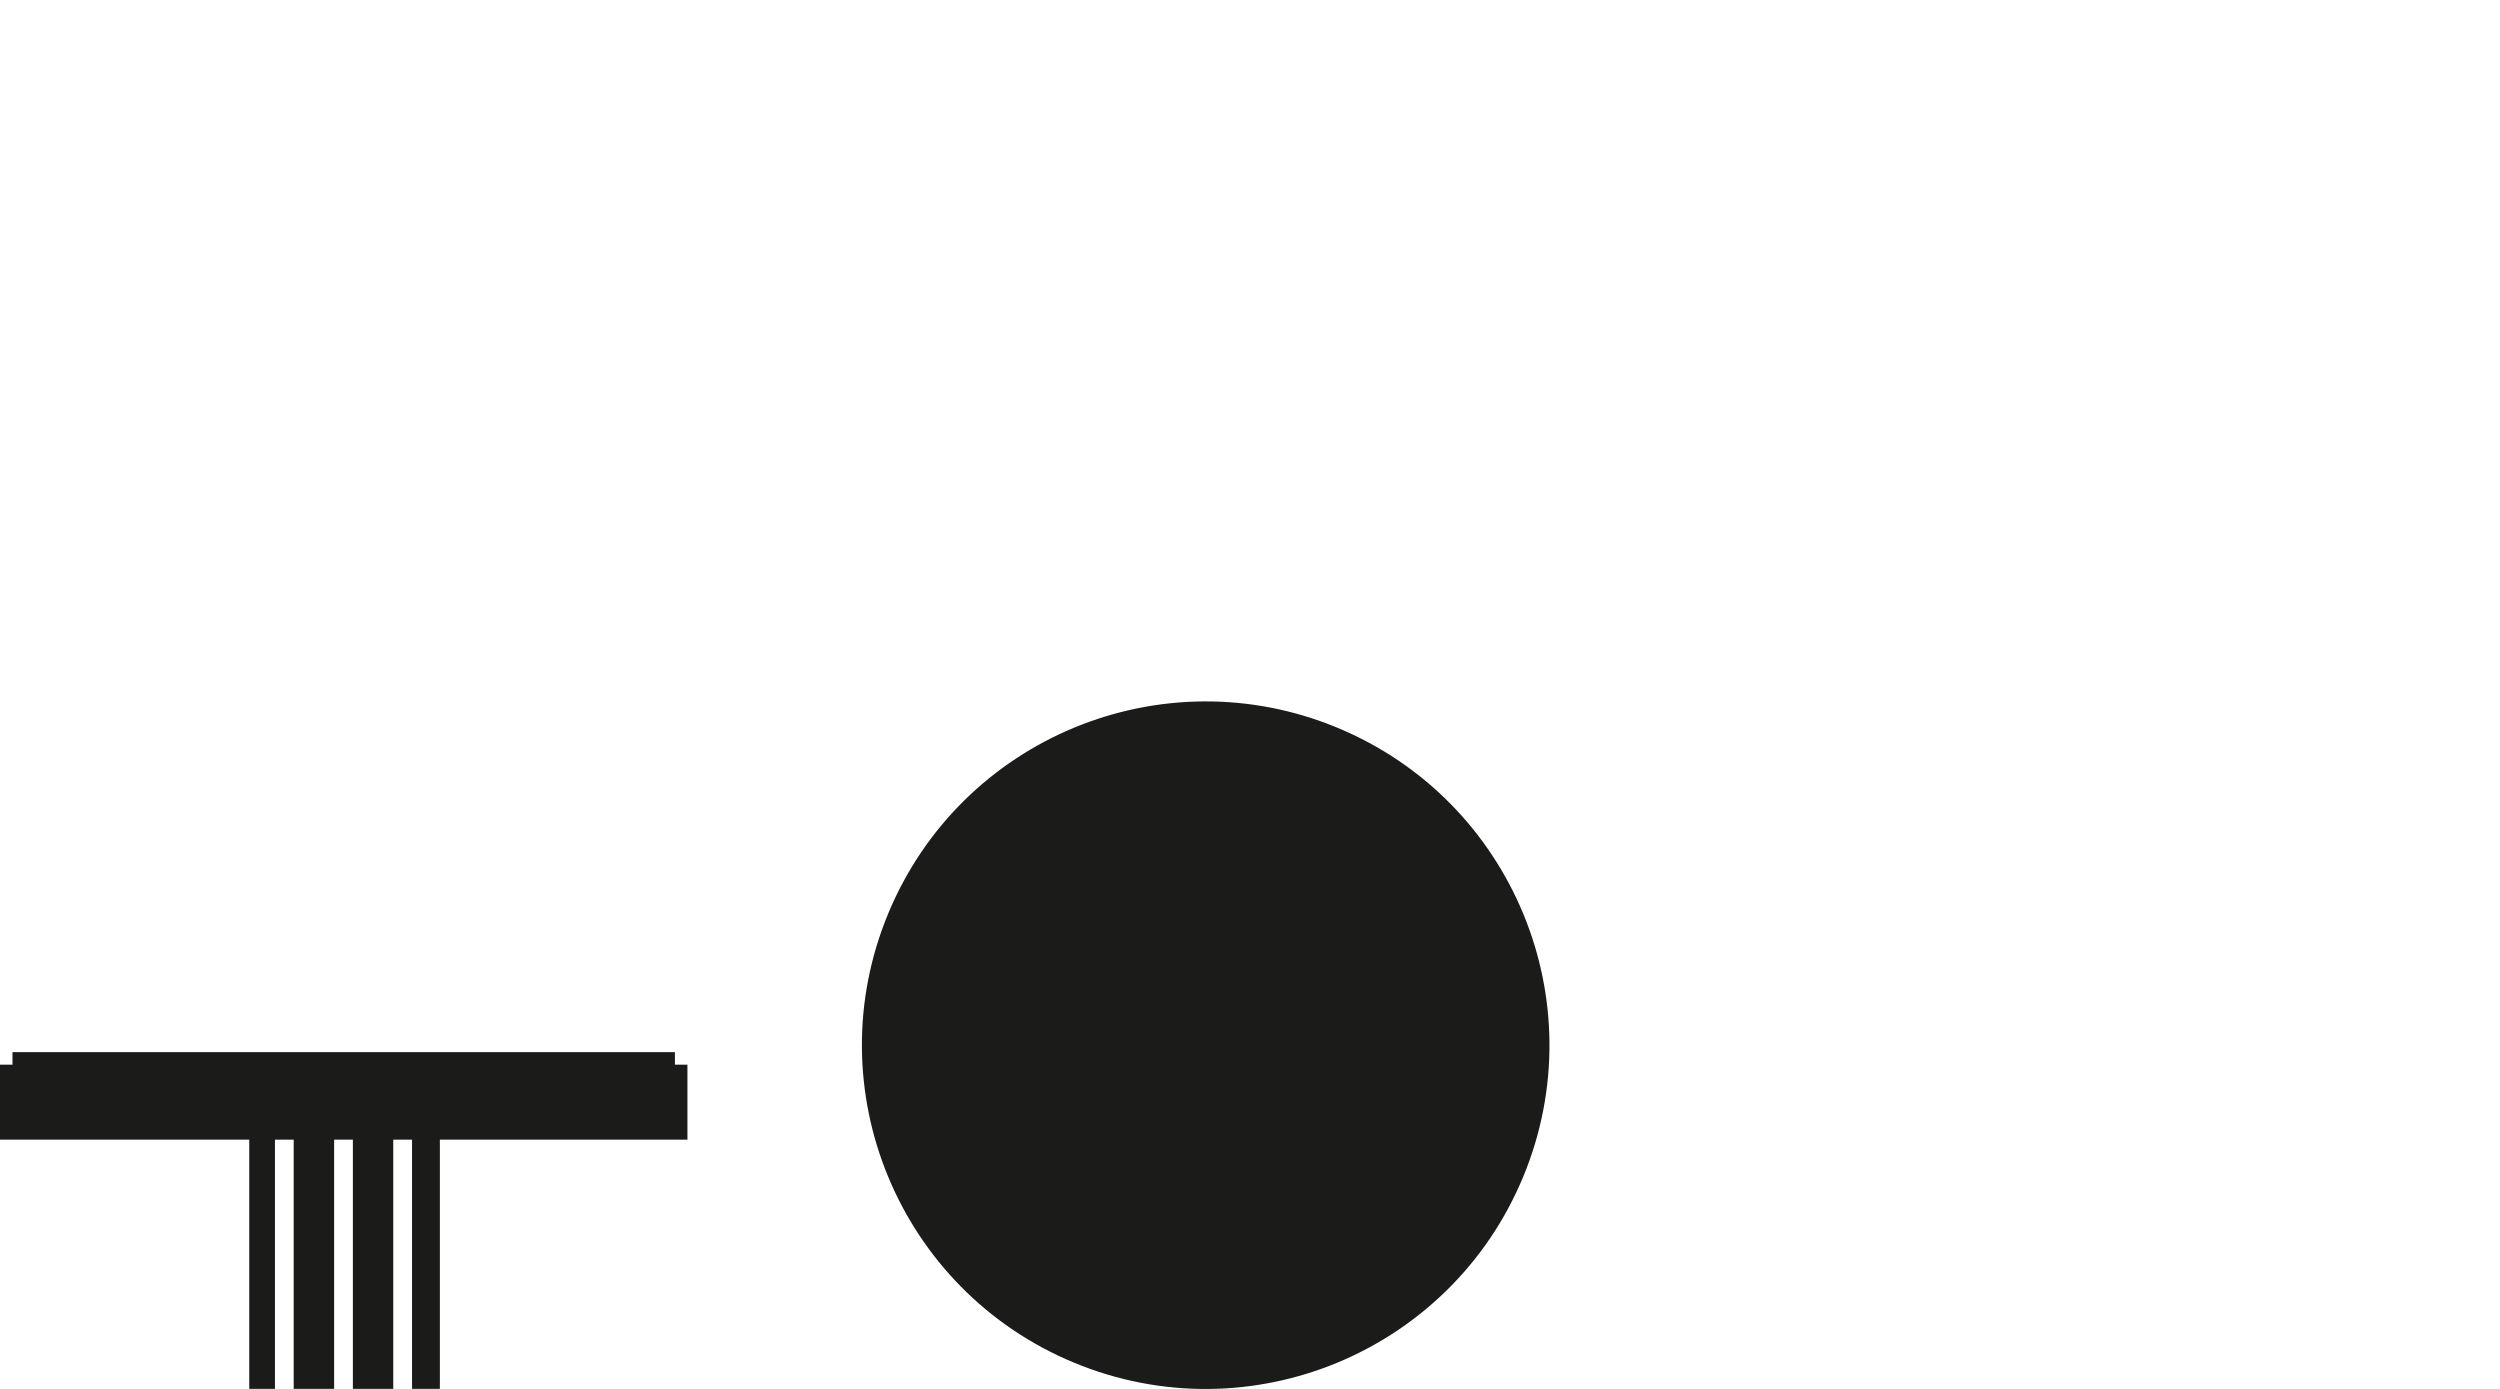
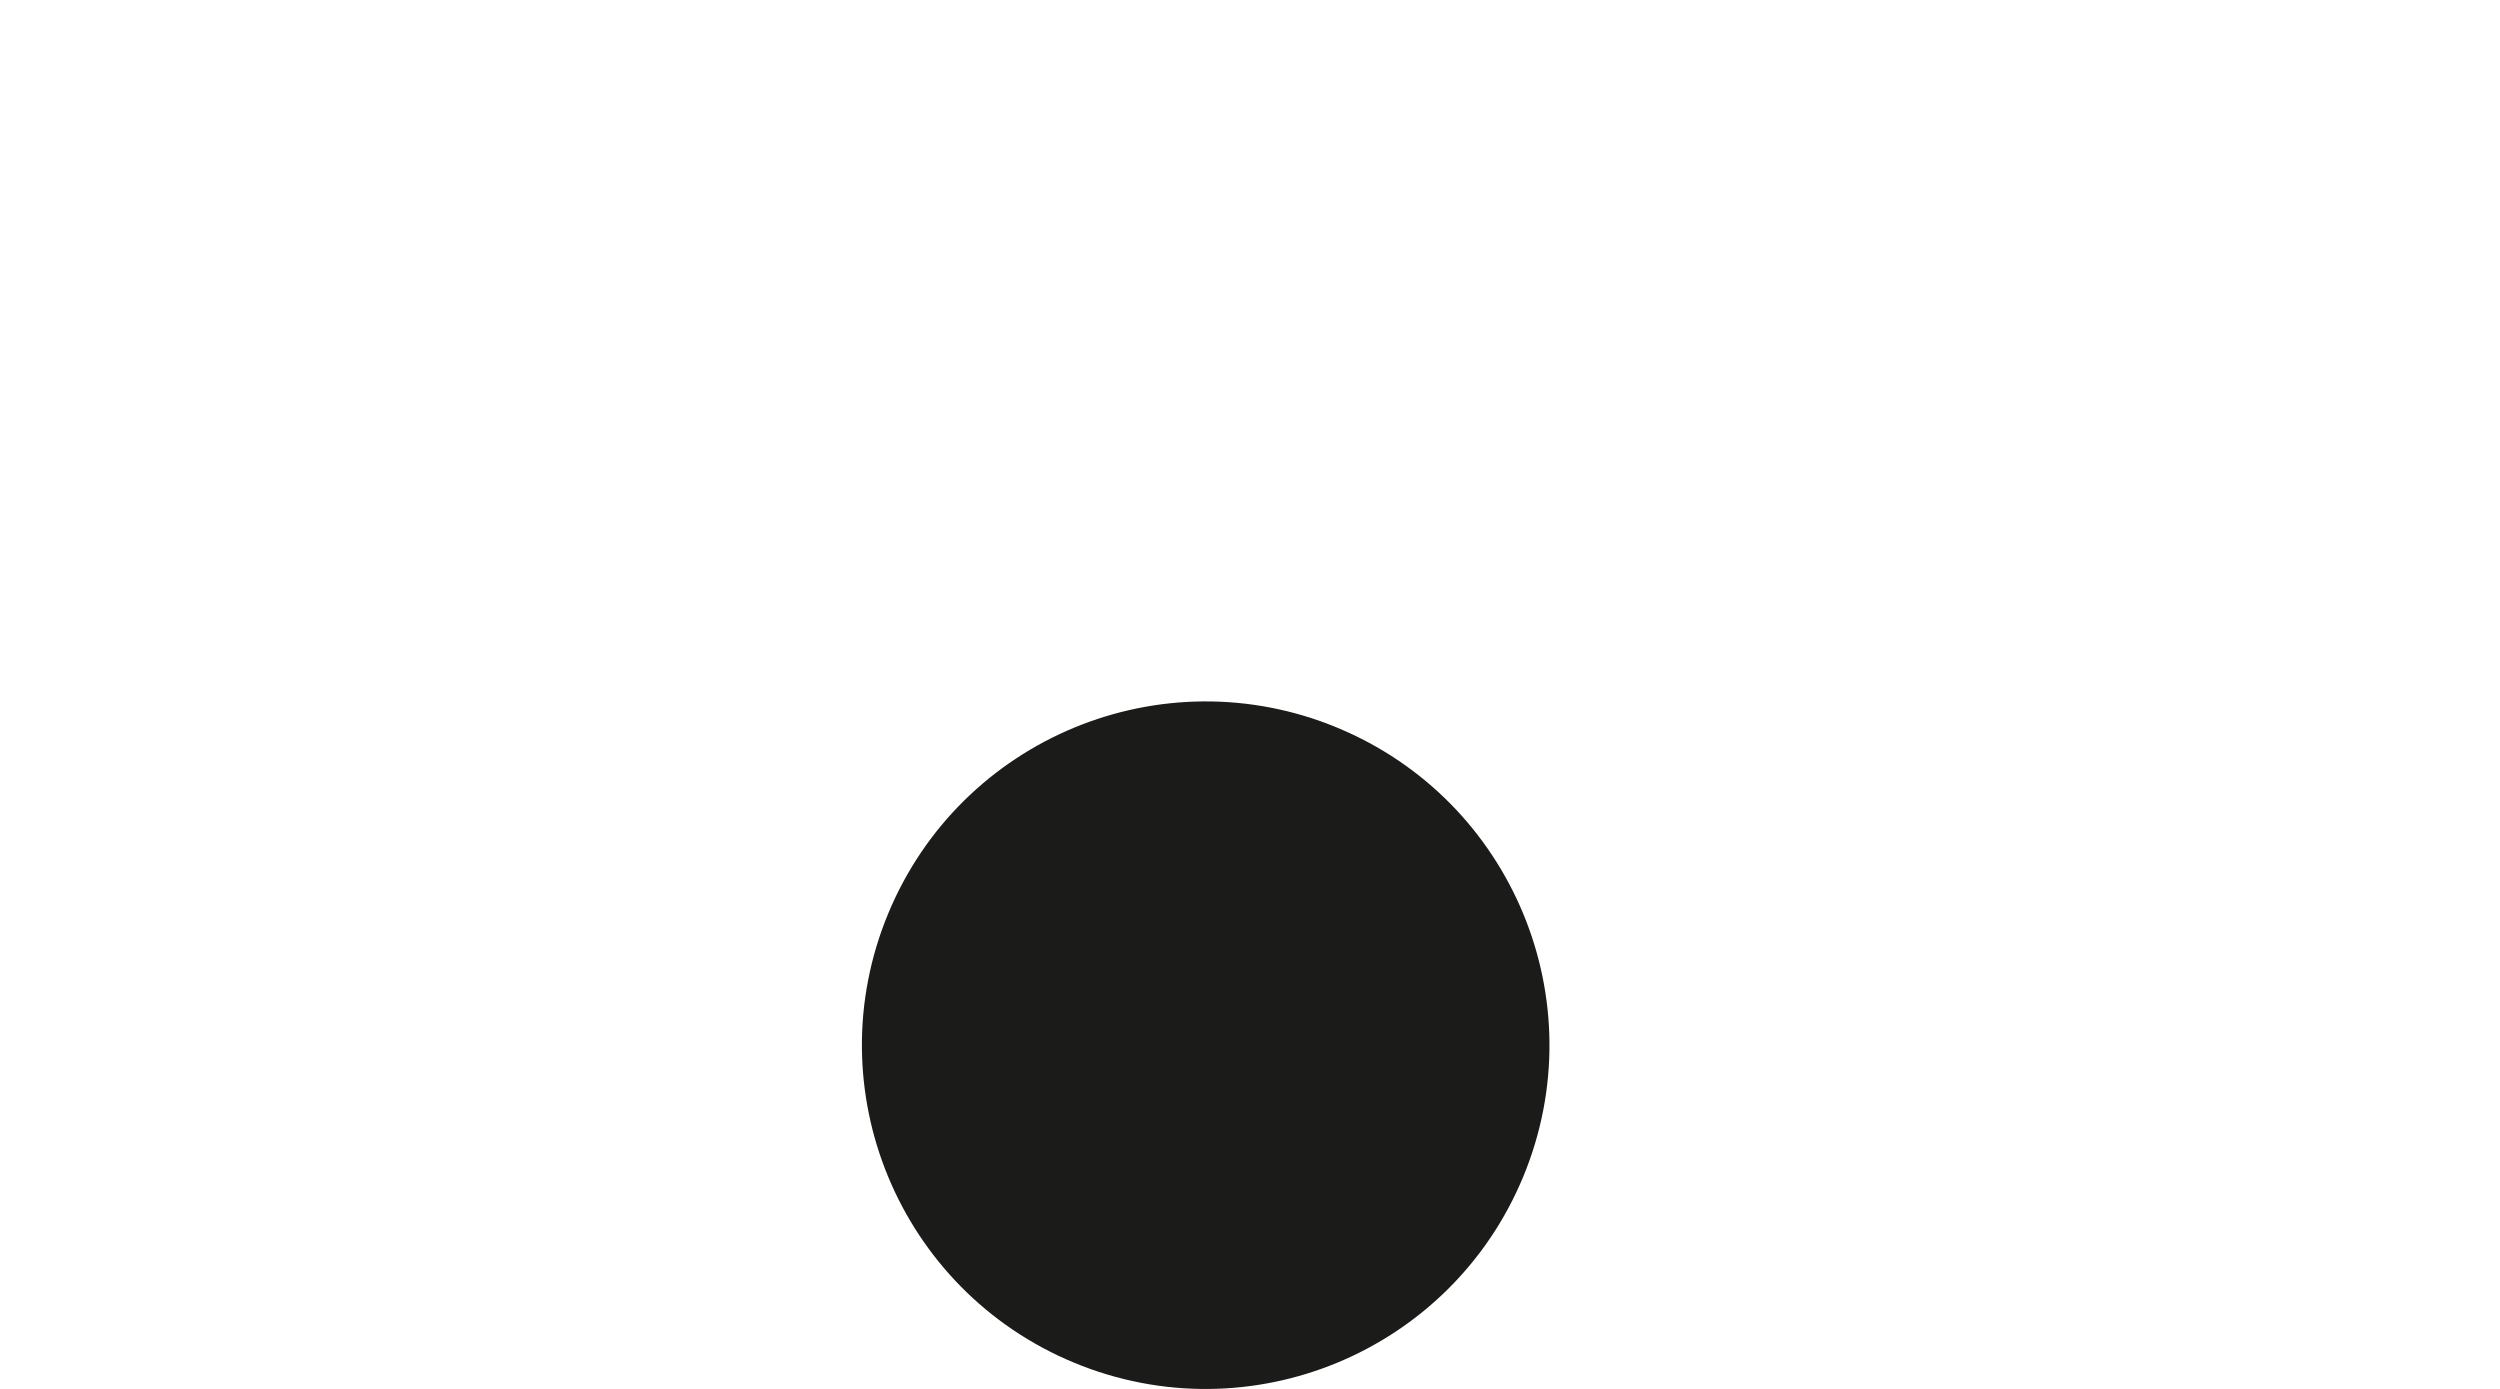
<svg xmlns="http://www.w3.org/2000/svg" id="Ebene_1" data-name="Ebene 1" viewBox="0 0 567 315">
  <defs>
    <style>.cls-1{fill:#1b1b19;}</style>
  </defs>
  <title>adam_wieland_zubehoer_plattentraeger_antirutsch</title>
-   <polygon class="cls-1" points="155.91 241.46 153.07 241.46 153.07 238.63 2.83 238.63 2.83 241.46 0 241.46 0 258.47 56.53 258.47 56.53 315 62.36 315 62.36 258.47 66.61 258.47 66.61 315 75.78 315 75.78 258.47 80.03 258.47 80.03 315 89.19 315 89.19 258.47 93.45 258.47 93.45 315 99.76 315 99.76 258.47 155.91 258.47 155.91 241.46" />
  <circle class="cls-1" cx="273.45" cy="237.05" r="77.95" transform="translate(-50.2 398.97) rotate(-67.5)" />
</svg>